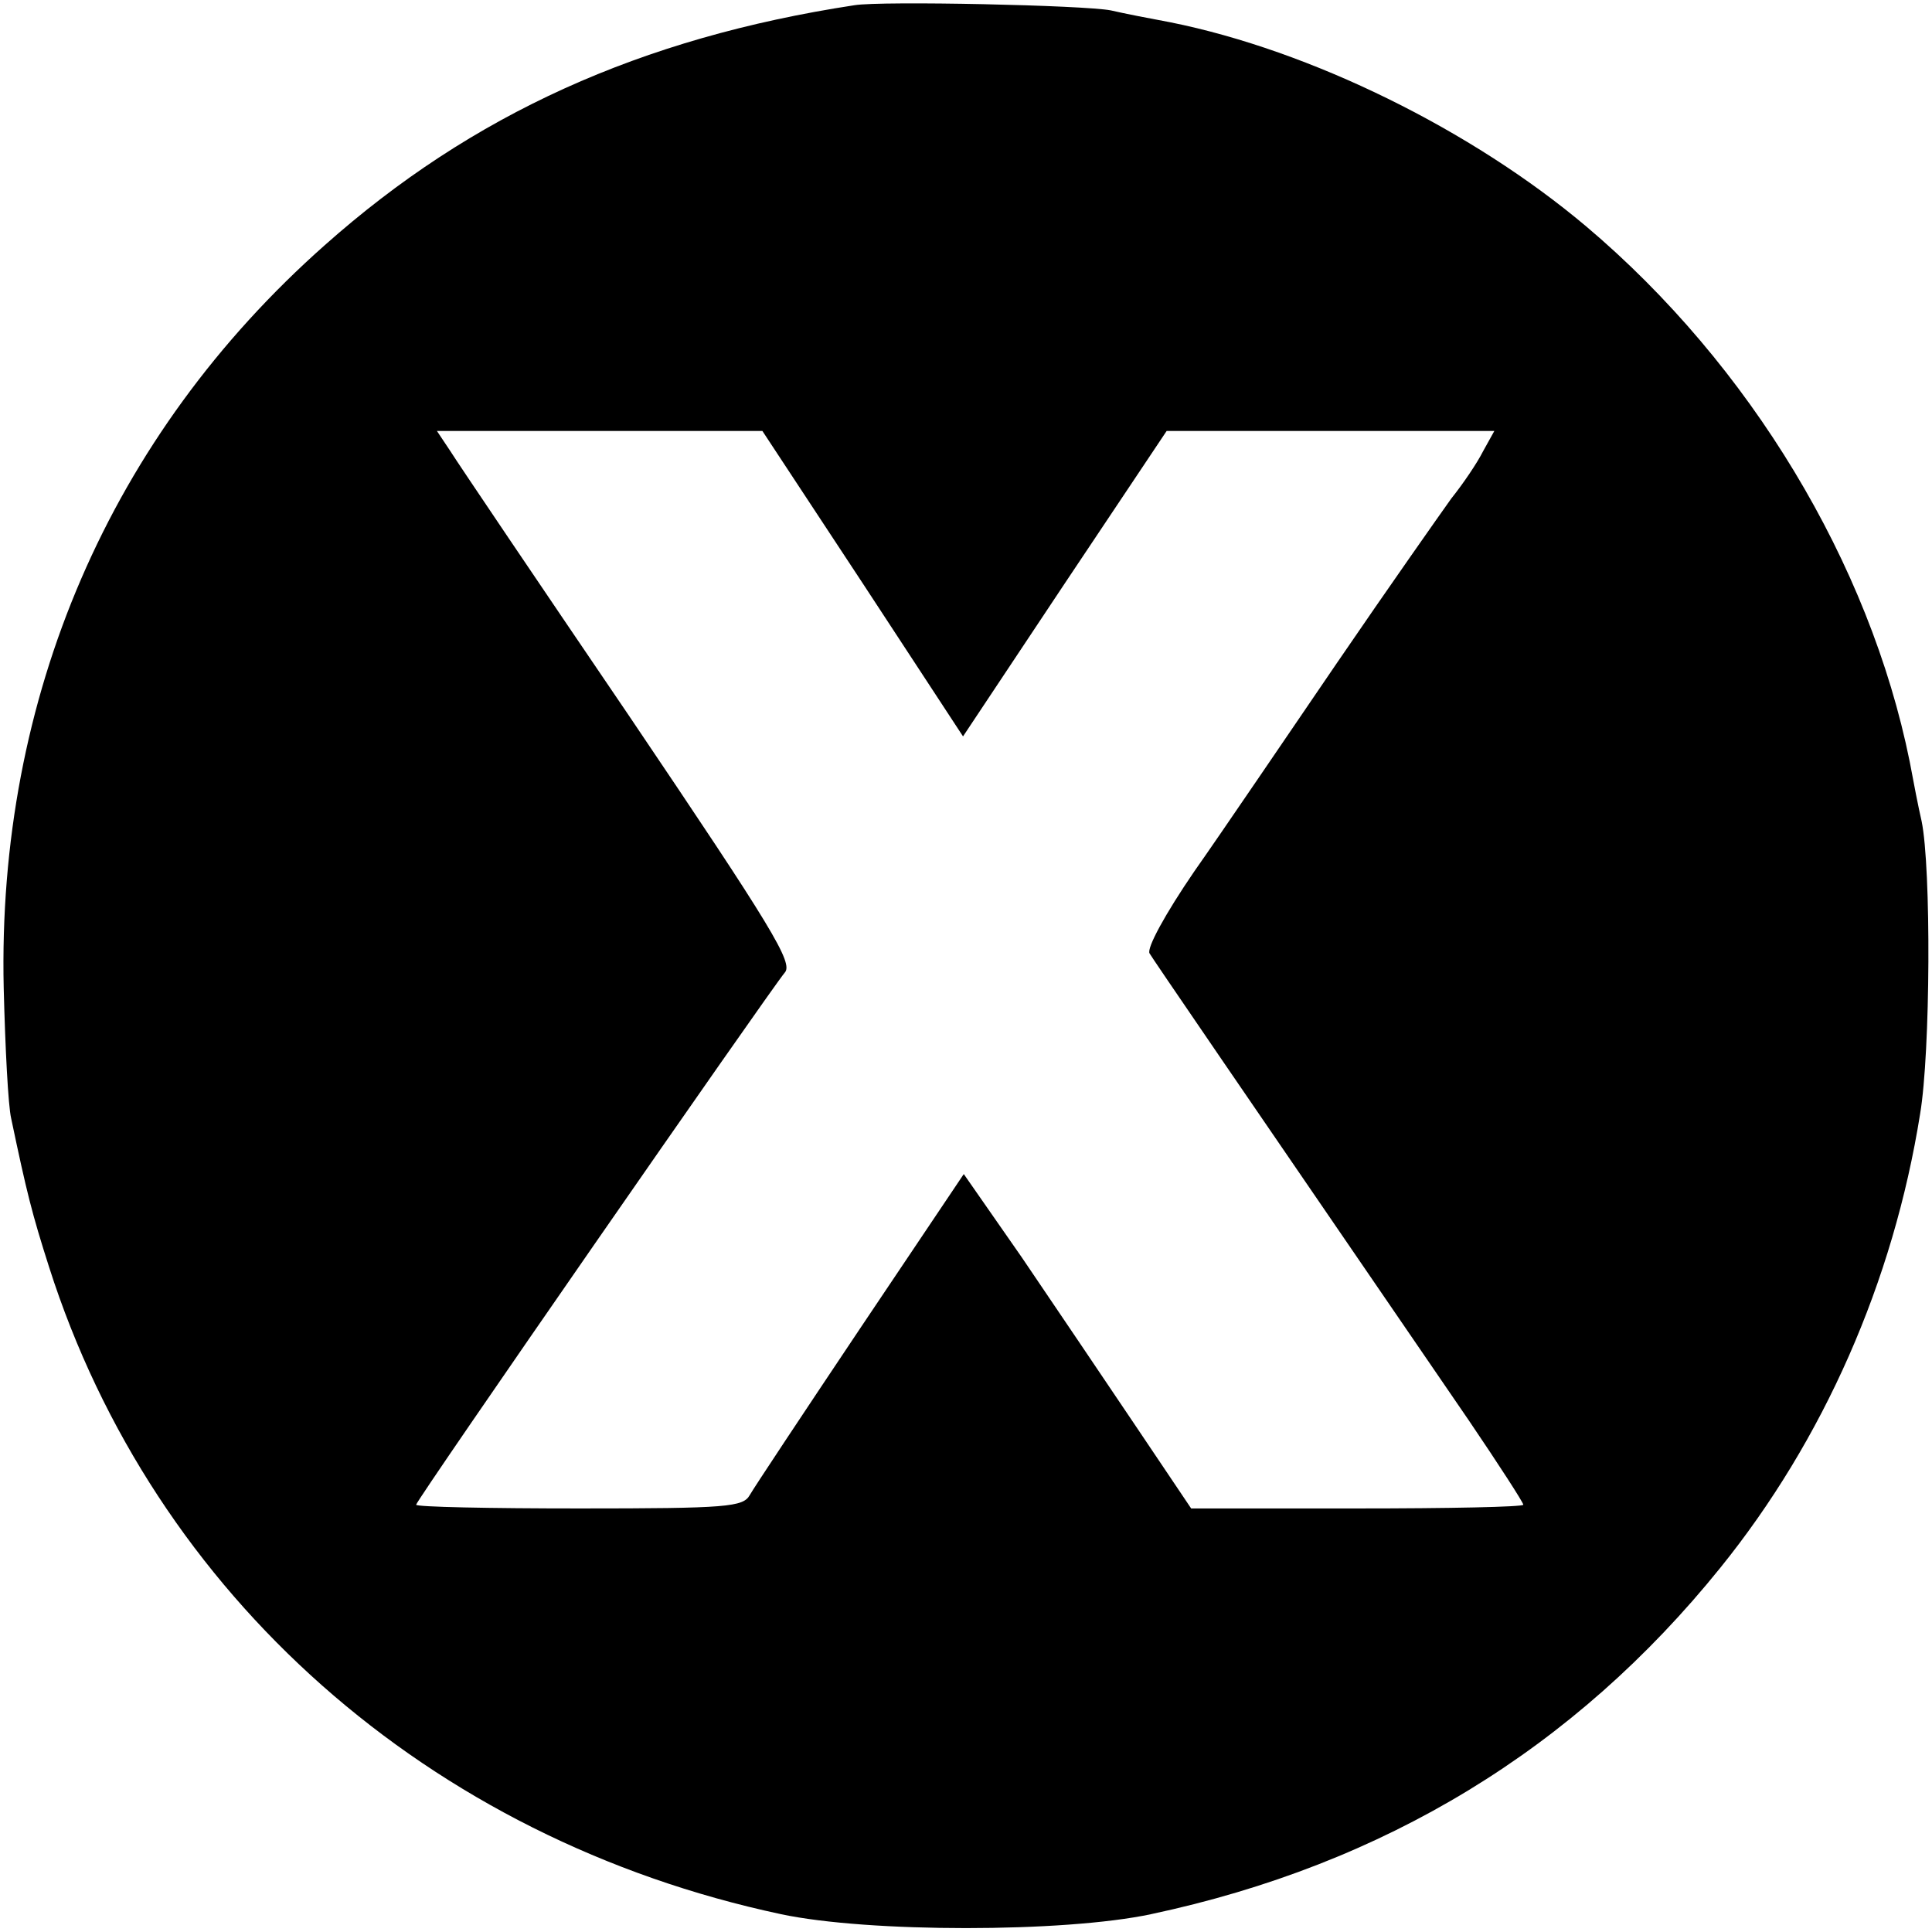
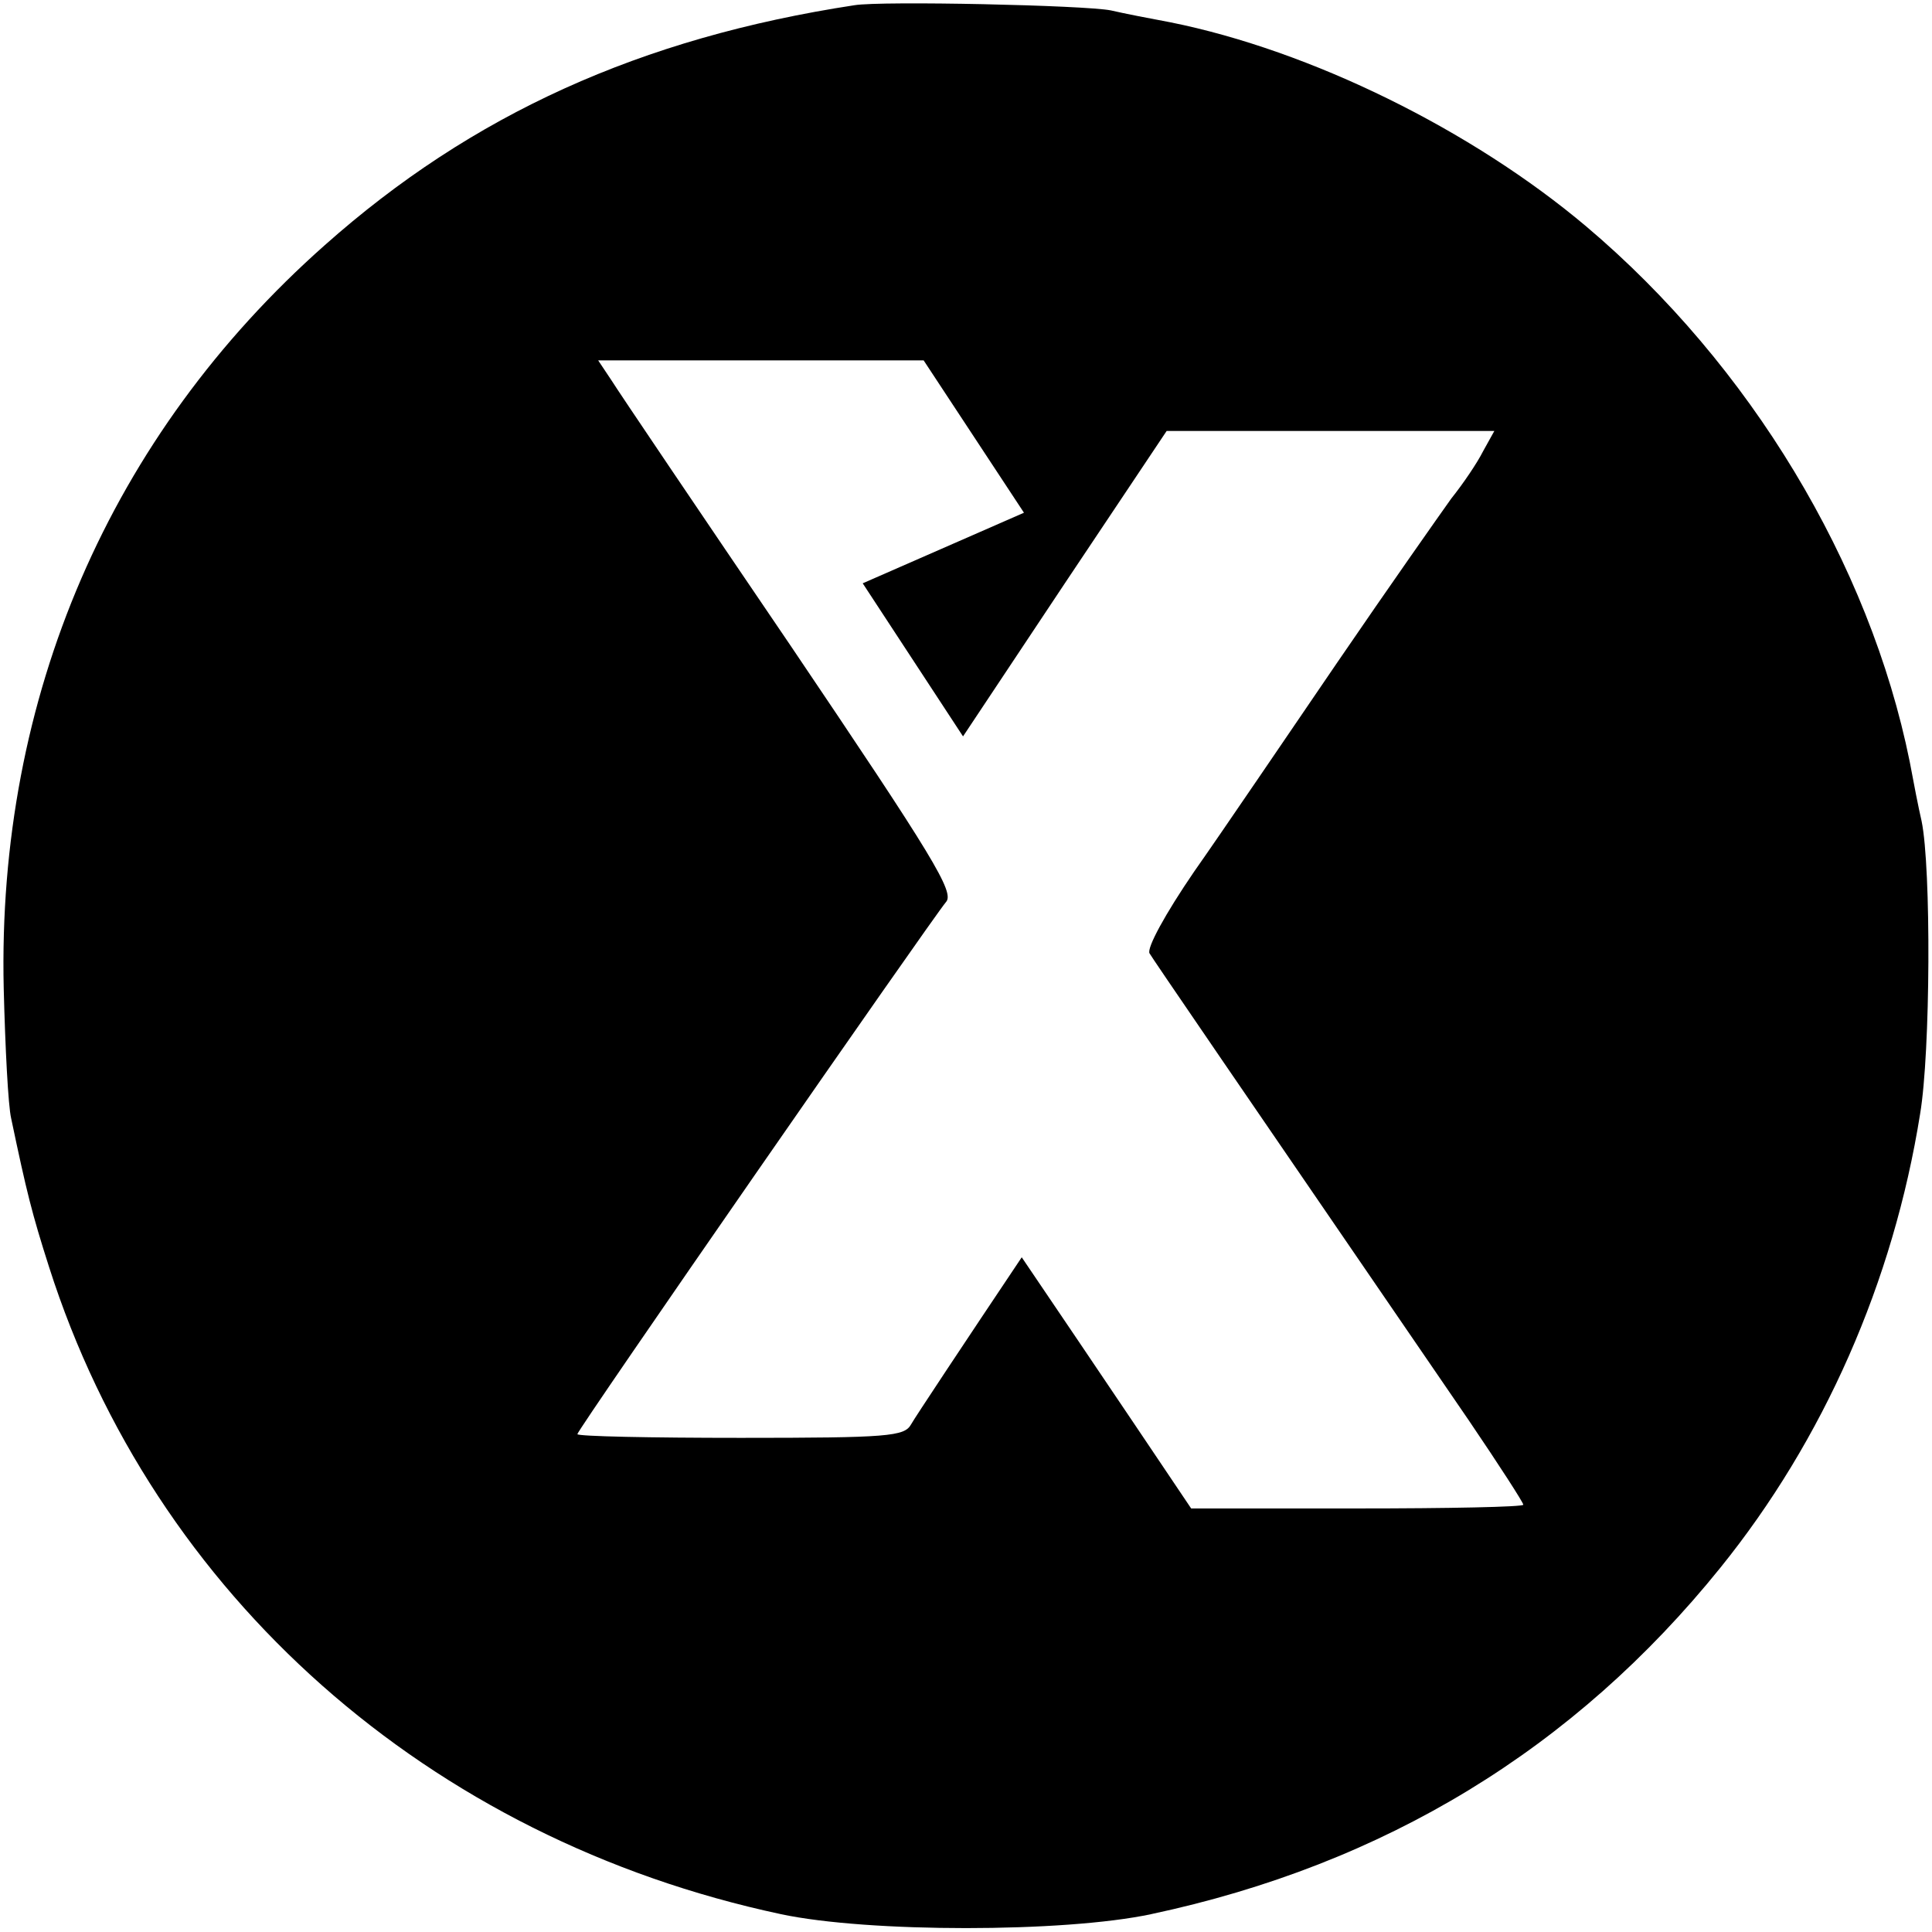
<svg xmlns="http://www.w3.org/2000/svg" version="1.0" width="260pt" height="260pt" viewBox="0 0 260 260" preserveAspectRatio="xMidYMid meet">
  <g transform="translate(0,260) scale(0.1,-0.1)" fill="#000000" stroke="none">
-     <path d="M1150 2593 c-288 -44 -515 -147 -713 -323 -289 -256 -441 -608 -432 -1000 2 -80 6 -158 10 -175 21 -100 28 -128 51 -200 141 -442 511 -770 985 -871 117 -25 381 -25 498 0 315 67 570 223 766 466 139 172 233 385 269 611 14 83 15 331 2 394 -4 17 -11 53 -16 80 -54 267 -215 534 -435 720 -154 130 -371 237 -560 275 -27 5 -63 12 -80 16 -35 7 -308 13 -345 7z m11 -778 l135 -206 137 206 137 205 220 0 221 0 -15 -27 c-8 -16 -27 -44 -43 -64 -15 -21 -84 -119 -153 -220 -69 -101 -155 -228 -193 -282 -39 -57 -64 -103 -60 -110 6 -10 108 -159 430 -629 40 -59 73 -110 73 -113 0 -3 -101 -5 -223 -5 l-224 0 -76 113 c-41 61 -110 163 -152 225 l-78 112 -139 -207 c-77 -115 -144 -216 -149 -225 -9 -16 -30 -18 -229 -18 -121 0 -220 2 -220 5 0 6 476 692 496 716 12 13 -16 59 -209 345 -123 181 -231 341 -241 357 l-18 27 219 0 219 0 135 -205z" />
+     <path d="M1150 2593 c-288 -44 -515 -147 -713 -323 -289 -256 -441 -608 -432 -1000 2 -80 6 -158 10 -175 21 -100 28 -128 51 -200 141 -442 511 -770 985 -871 117 -25 381 -25 498 0 315 67 570 223 766 466 139 172 233 385 269 611 14 83 15 331 2 394 -4 17 -11 53 -16 80 -54 267 -215 534 -435 720 -154 130 -371 237 -560 275 -27 5 -63 12 -80 16 -35 7 -308 13 -345 7z m11 -778 l135 -206 137 206 137 205 220 0 221 0 -15 -27 c-8 -16 -27 -44 -43 -64 -15 -21 -84 -119 -153 -220 -69 -101 -155 -228 -193 -282 -39 -57 -64 -103 -60 -110 6 -10 108 -159 430 -629 40 -59 73 -110 73 -113 0 -3 -101 -5 -223 -5 l-224 0 -76 113 c-41 61 -110 163 -152 225 c-77 -115 -144 -216 -149 -225 -9 -16 -30 -18 -229 -18 -121 0 -220 2 -220 5 0 6 476 692 496 716 12 13 -16 59 -209 345 -123 181 -231 341 -241 357 l-18 27 219 0 219 0 135 -205z" />
  </g>
</svg>